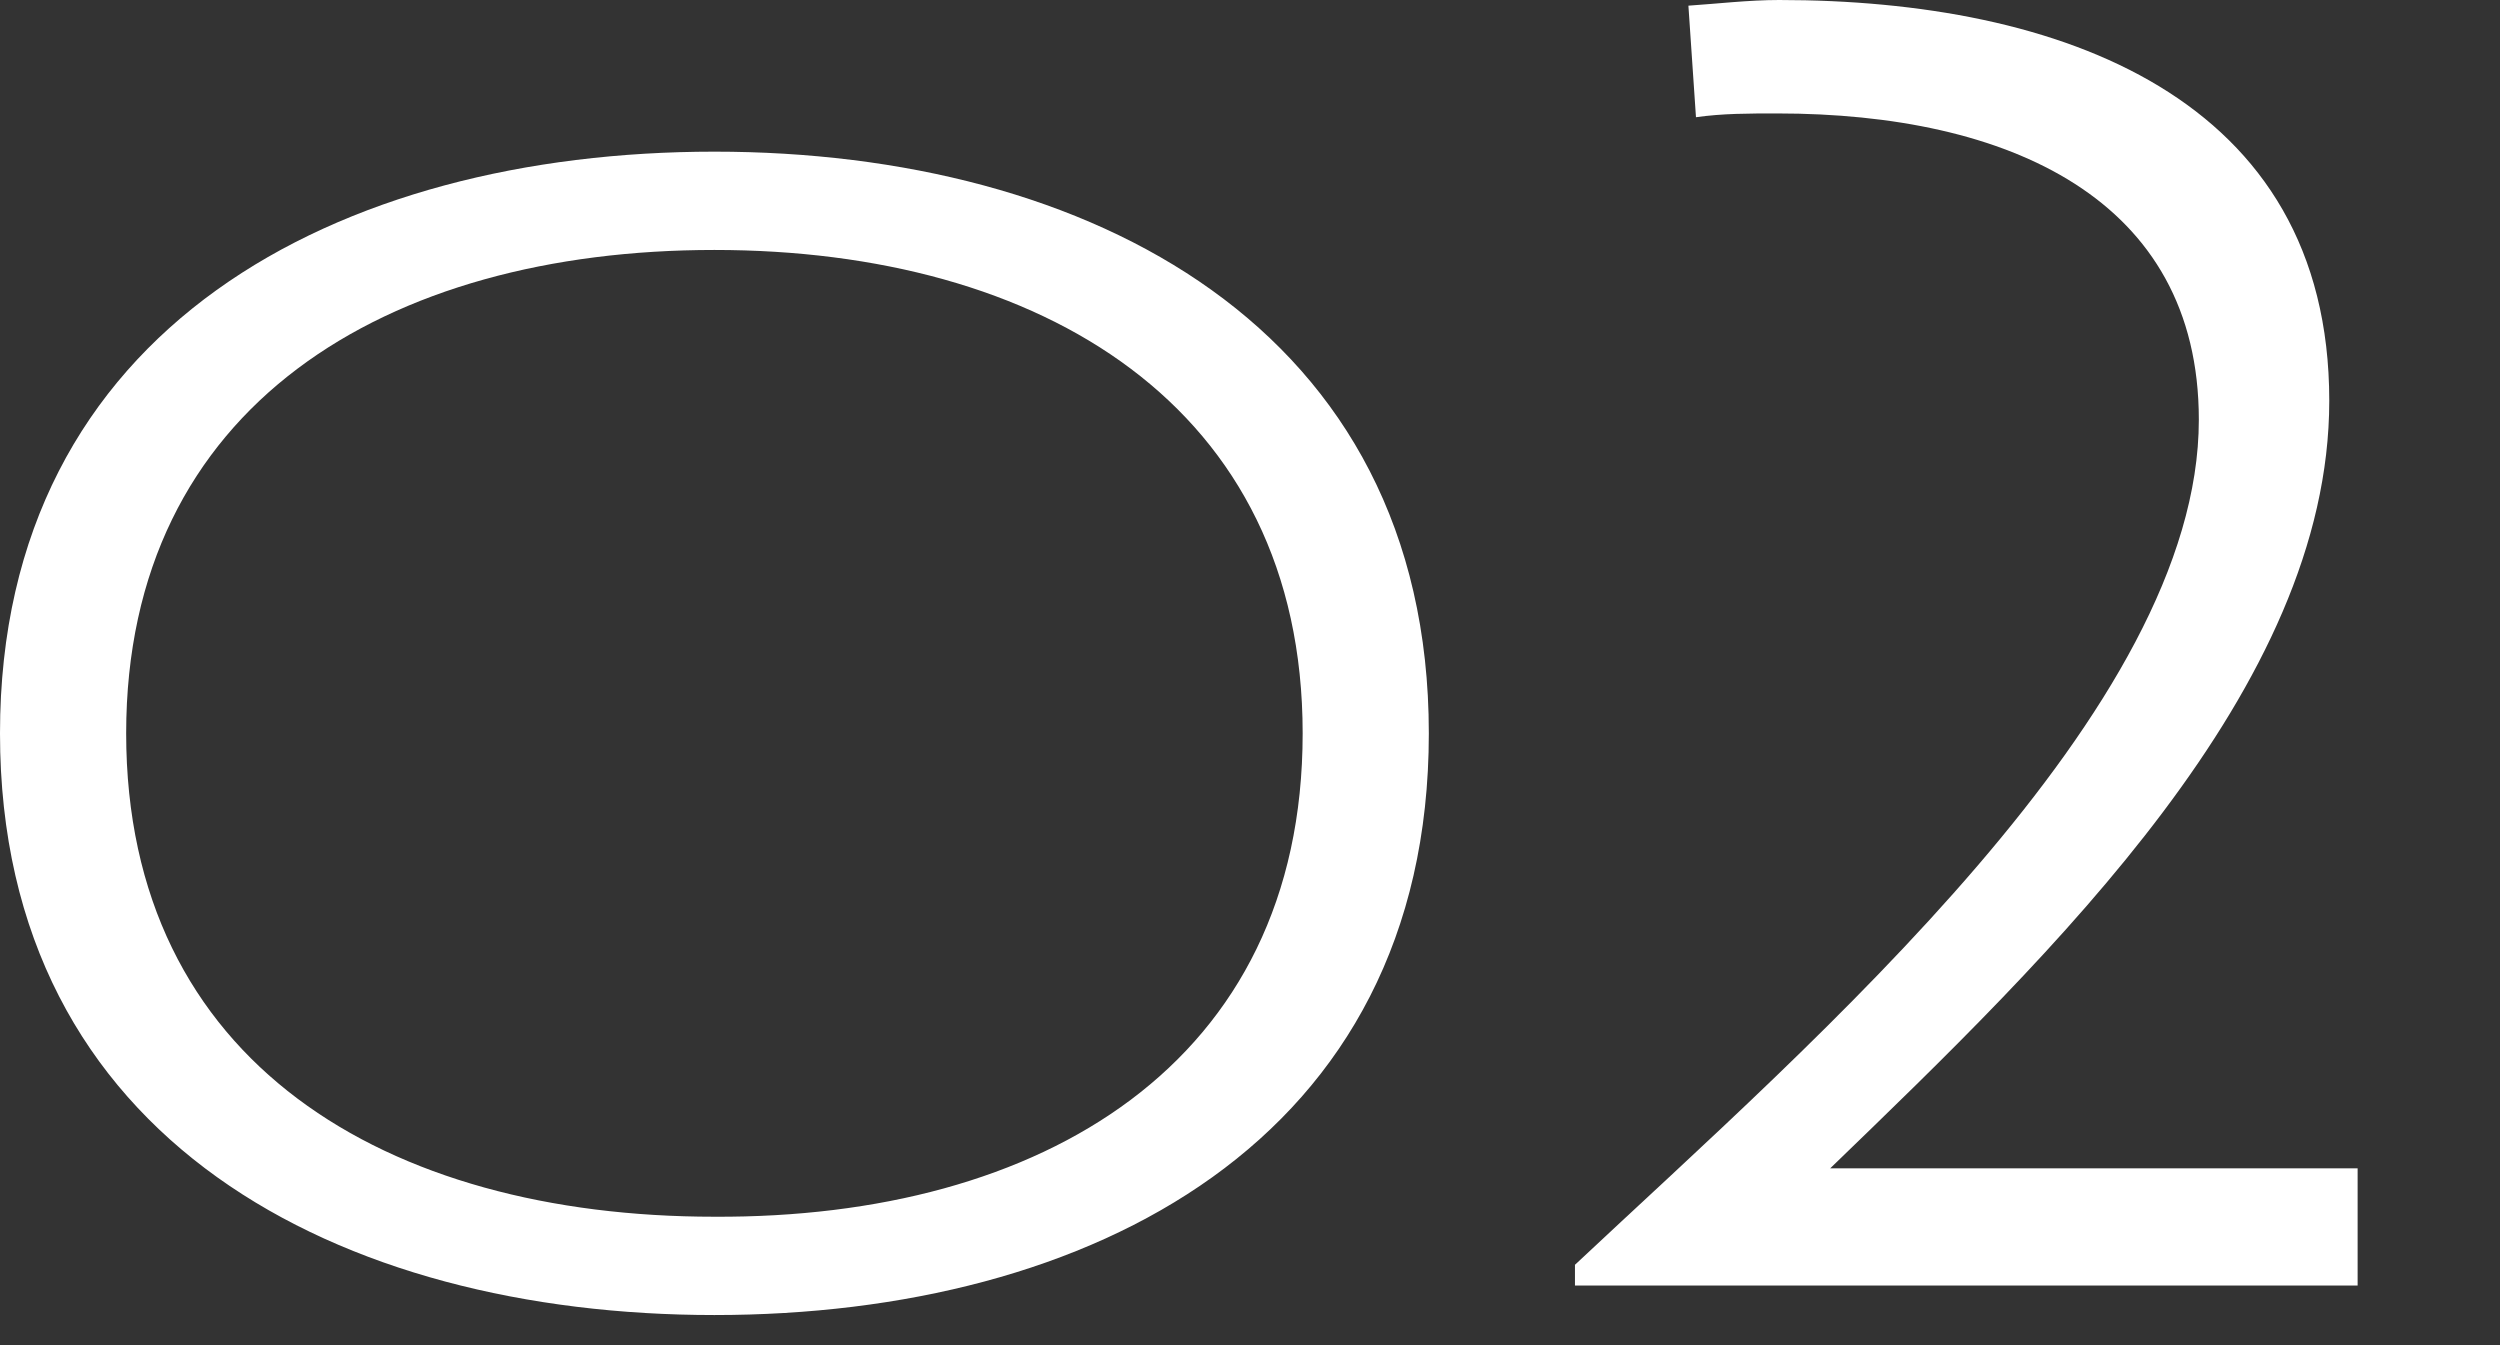
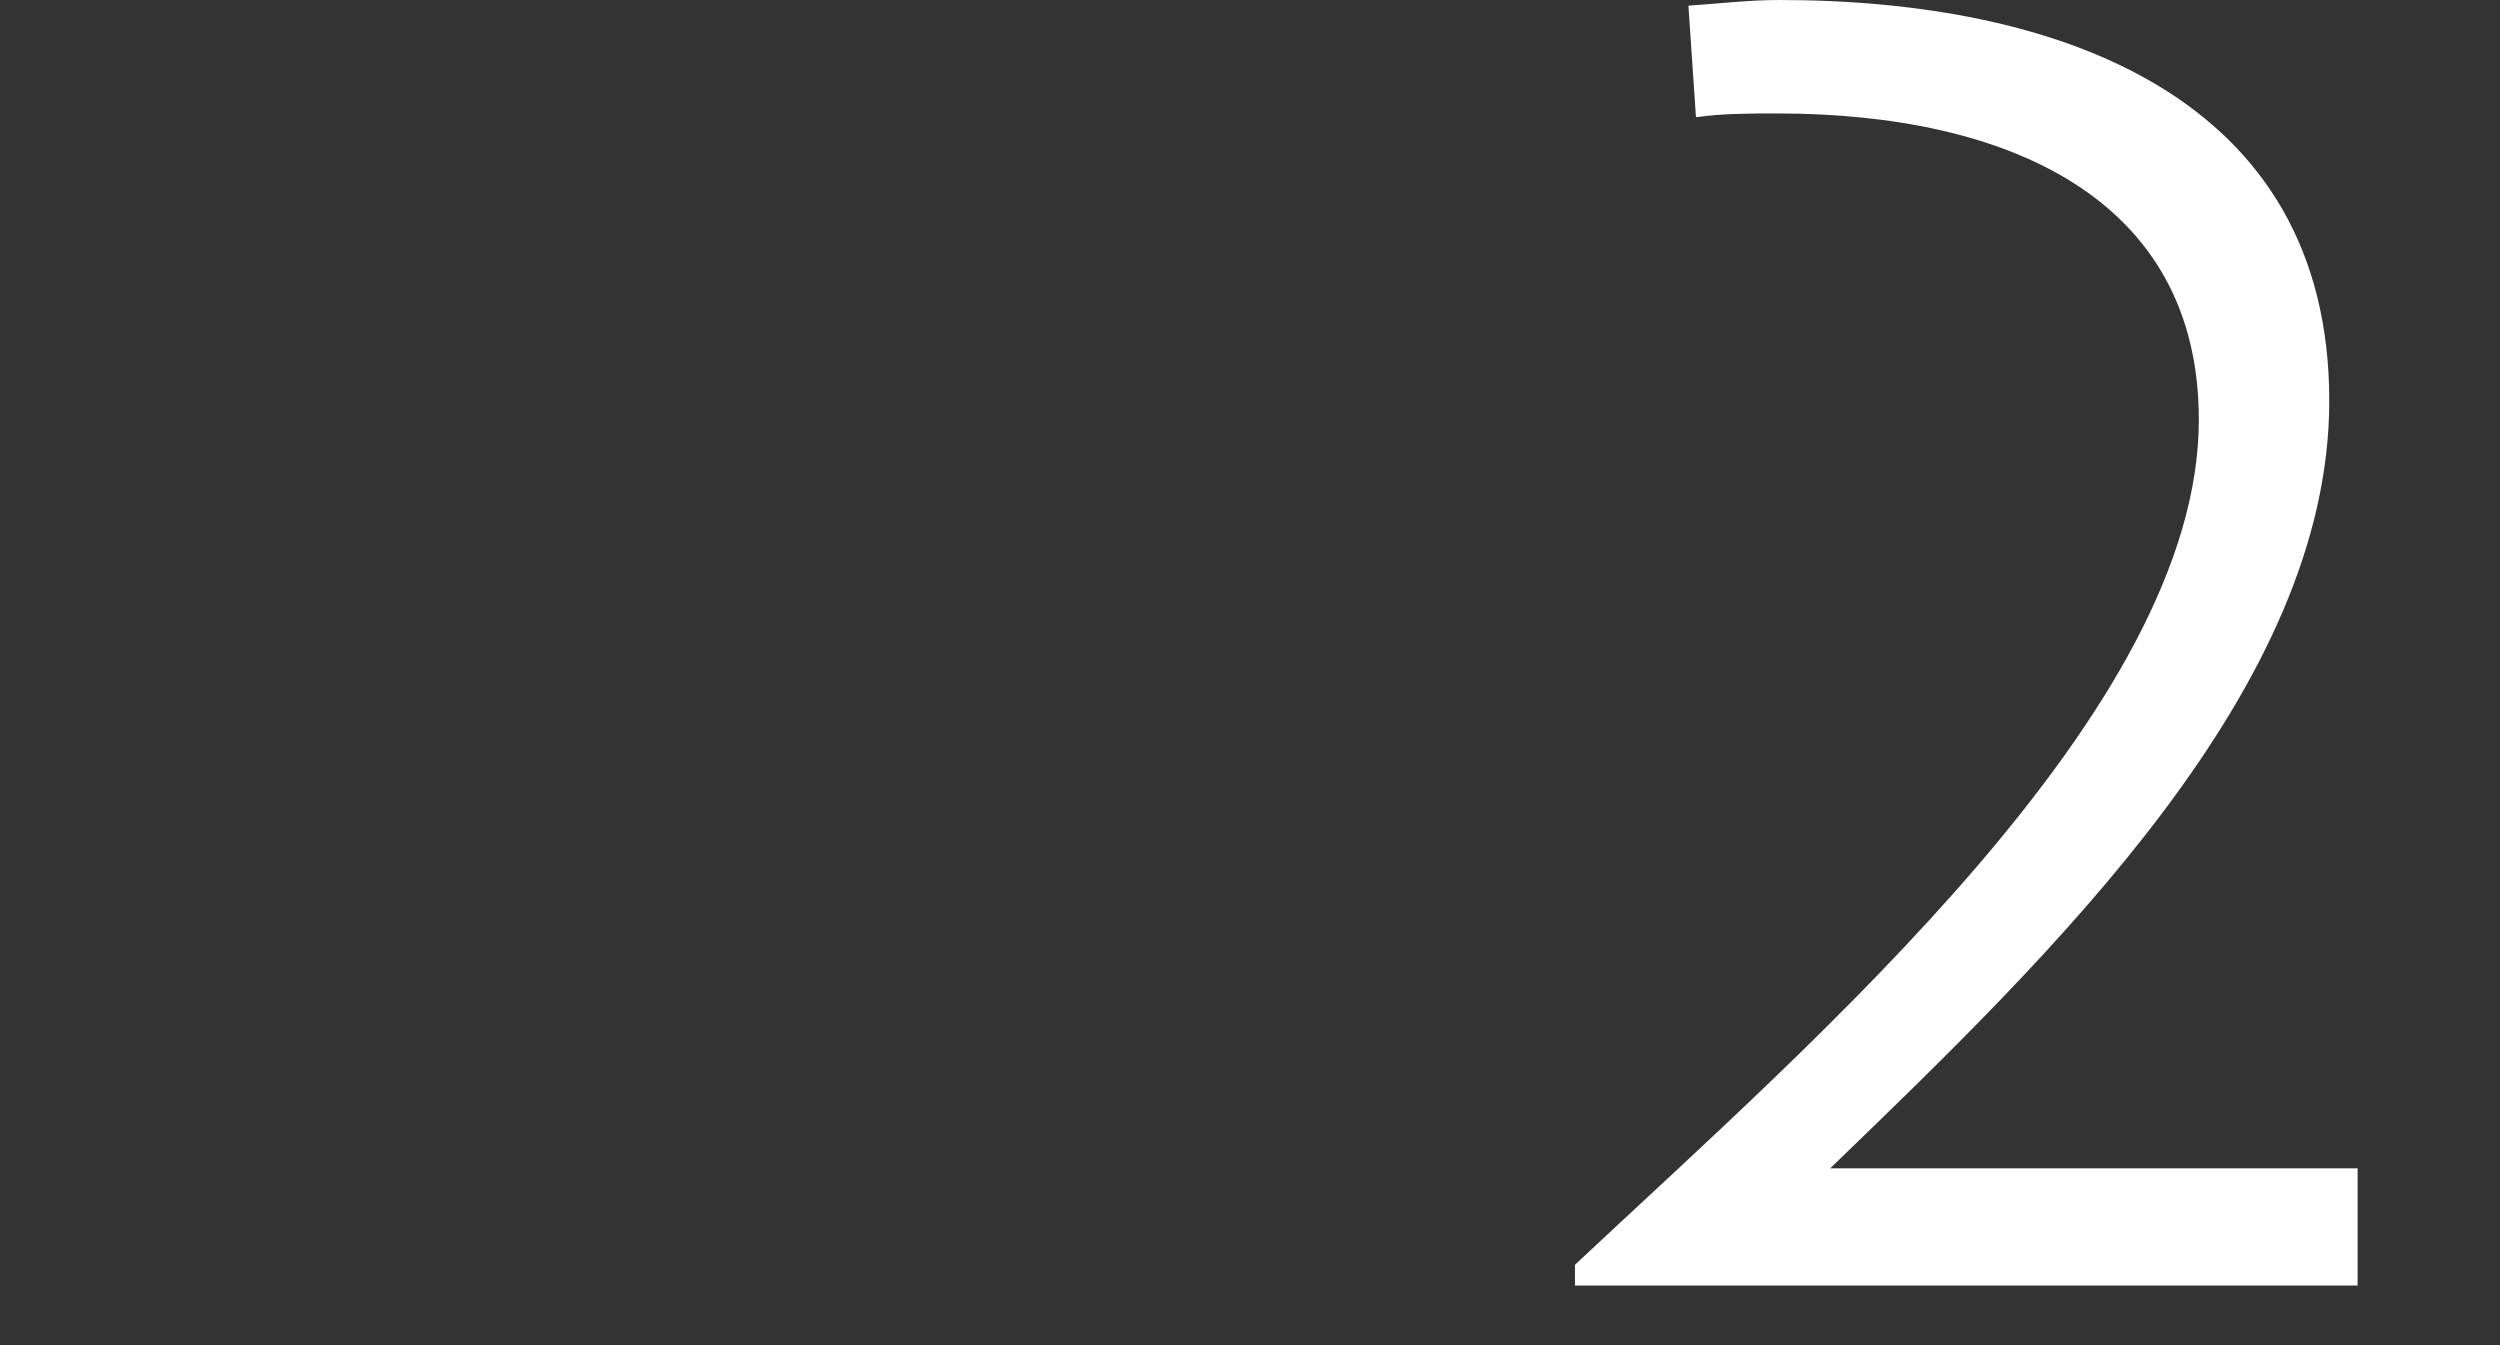
<svg xmlns="http://www.w3.org/2000/svg" version="1.1" id="_x31_" x="0px" y="0px" width="184px" height="99px" viewBox="0 0 184 99">
  <rect x="0" y="0" width="184" height="99" fill="#333333" stroke="none" />
  <style type="text/css">

	.st0{fill:#FFFFFF;}

</style>
  <g>
-     <path class="st0" d="M52.581,96.787C25.085,96.787,0,84.004,0,53.975c0-29.908,24.964-42.813,52.581-42.813   c27.496,0,52.581,12.905,52.581,42.813C105.162,84.004,80.199,96.787,52.581,96.787z M52.581,18.397   c-24.12,0-43.295,11.457-43.295,35.577c0,24.24,19.175,35.577,43.295,35.577c24,0.12,43.295-11.217,43.295-35.577   C95.876,29.854,76.581,18.397,52.581,18.397z" />
    <path class="st0" d="M115.917,94.616v-1.529c17.811-16.698,45.917-40.908,45.917-62.197c0-16.28-14.053-22.541-31.028-22.541   c-2.088,0-4.035,0-5.983,0.278l-0.557-8.21C126.353,0.278,128.718,0,130.944,0c20.593,0,40.49,7.096,40.49,29.498   c0,21.15-20.314,40.629-36.732,56.491h38.819v8.627H115.917z" />
  </g>
</svg>